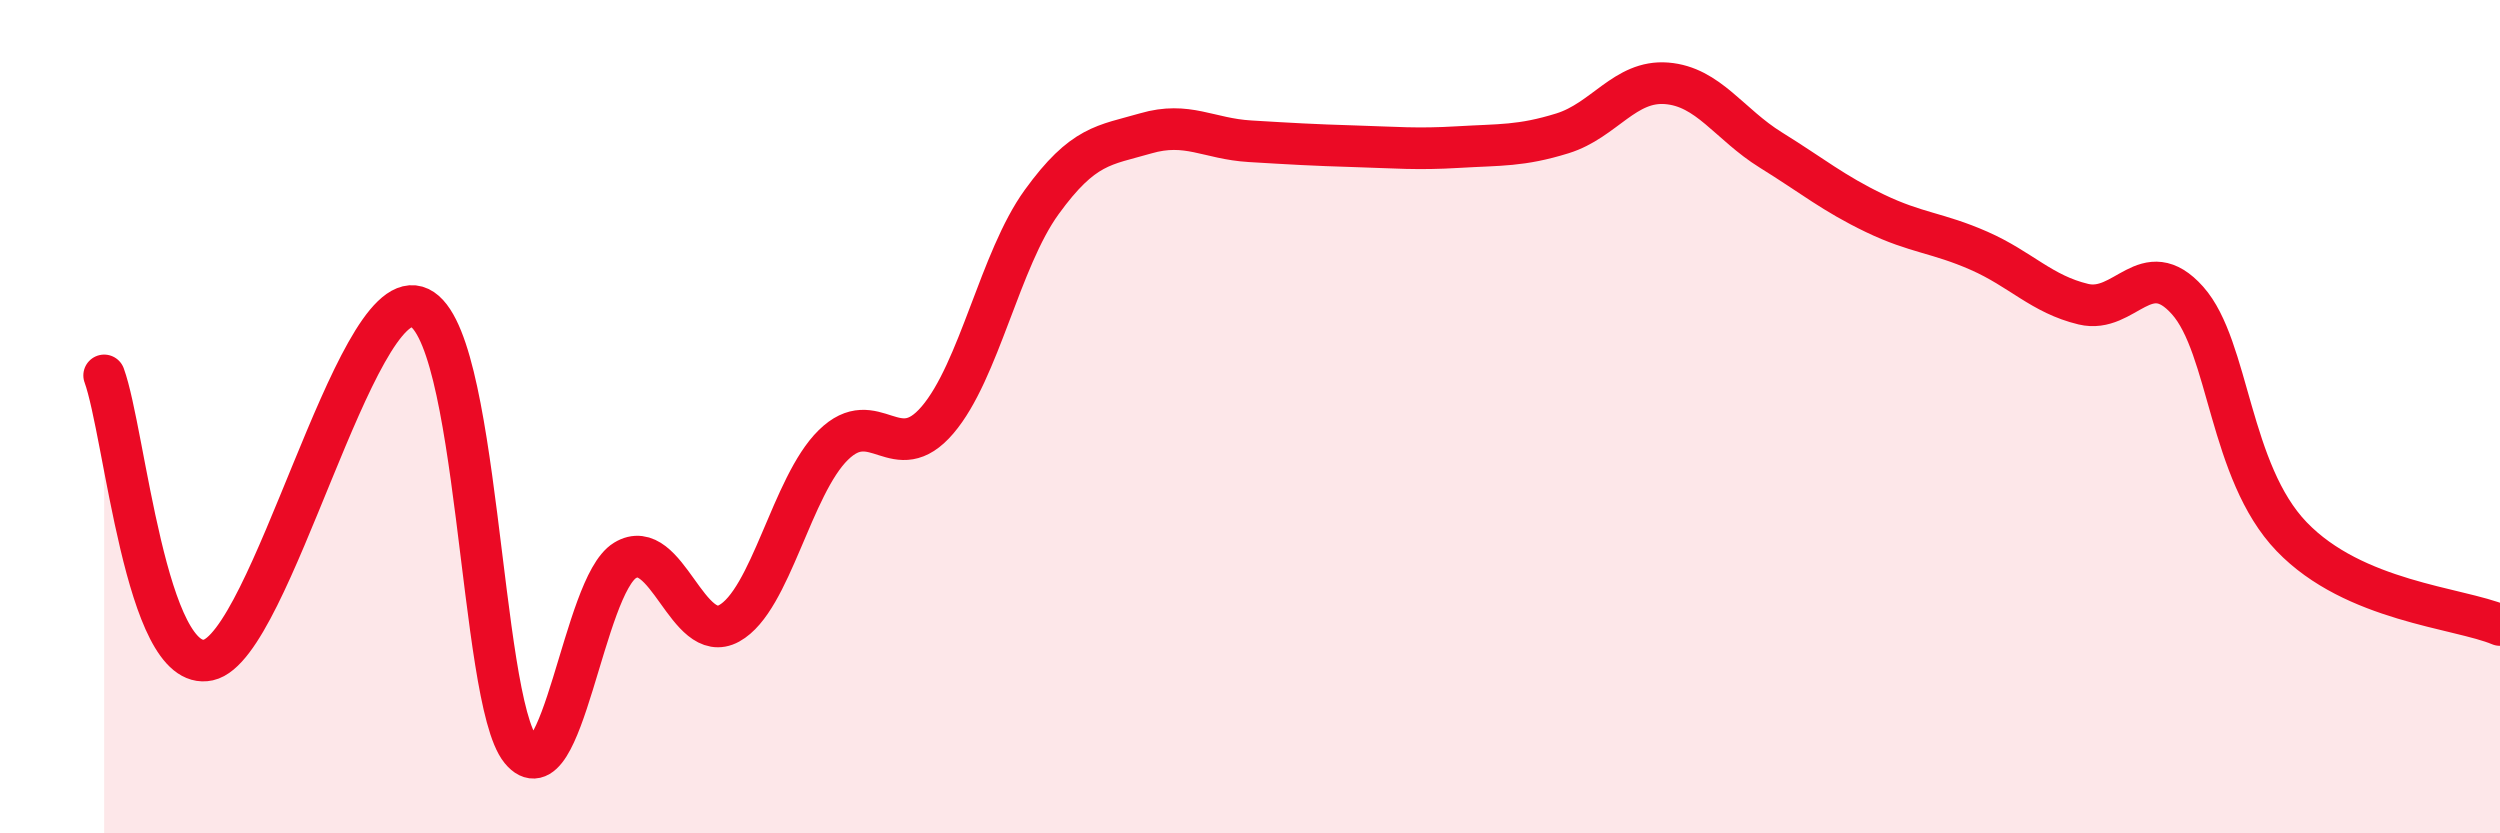
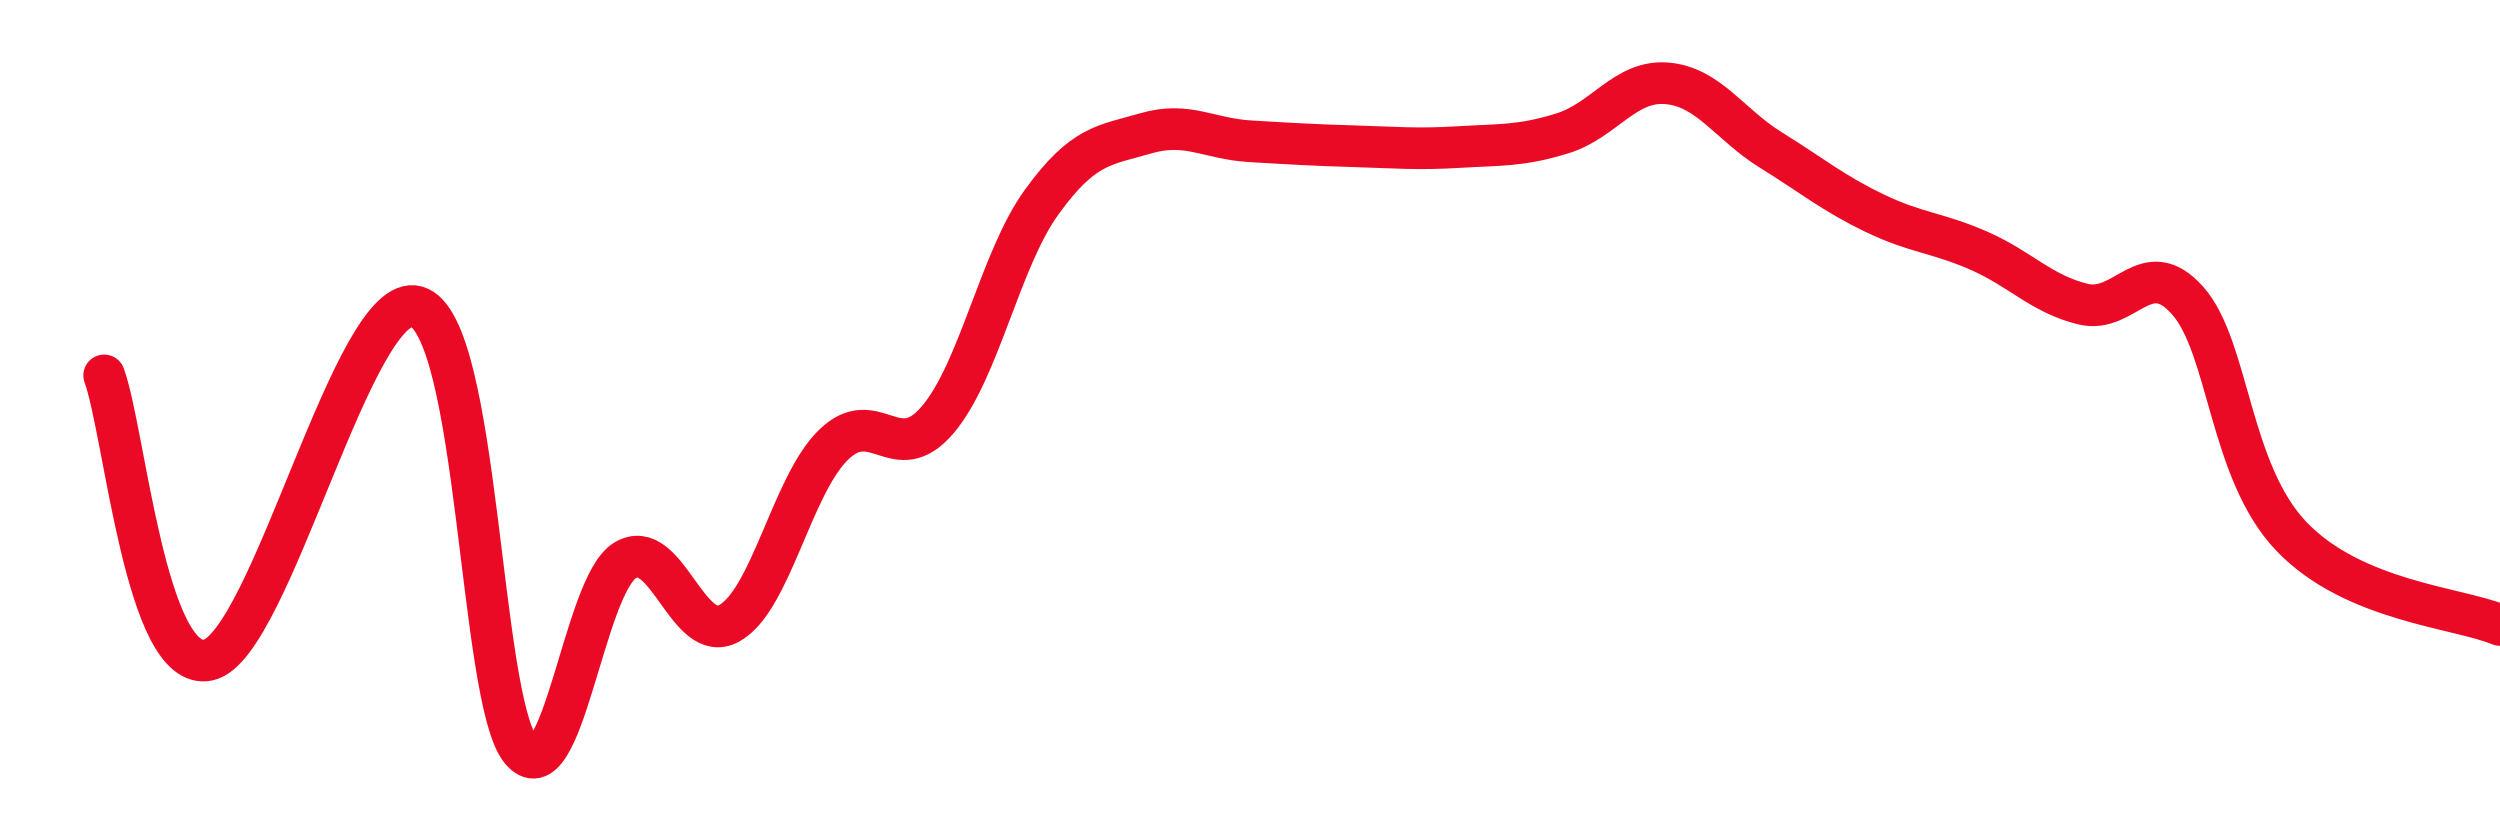
<svg xmlns="http://www.w3.org/2000/svg" width="60" height="20" viewBox="0 0 60 20">
-   <path d="M 2.5,9.01 C 3,10.38 3.5,16.17 5,15.84 C 6.5,15.51 8.5,6.93 10,7.36 C 11.5,7.79 11.5,16.78 12.5,18 C 13.5,19.22 14,14.06 15,13.45 C 16,12.84 16.5,15.51 17.5,14.96 C 18.5,14.41 19,11.66 20,10.68 C 21,9.7 21.5,11.25 22.5,10.08 C 23.5,8.91 24,6.23 25,4.85 C 26,3.47 26.5,3.49 27.5,3.2 C 28.5,2.91 29,3.33 30,3.39 C 31,3.45 31.5,3.48 32.5,3.51 C 33.5,3.54 34,3.59 35,3.53 C 36,3.47 36.5,3.51 37.5,3.2 C 38.5,2.89 39,1.92 40,2 C 41,2.08 41.5,2.98 42.5,3.6 C 43.5,4.22 44,4.64 45,5.12 C 46,5.6 46.5,5.58 47.5,6.02 C 48.5,6.46 49,7.06 50,7.3 C 51,7.54 51.5,6.09 52.5,7.21 C 53.5,8.33 53.5,11.32 55,12.88 C 56.5,14.44 59,14.58 60,15L60 20L2.5 20Z" fill="#EB0A25" opacity="0.1" stroke-linecap="round" stroke-linejoin="round" />
  <path d="M 2.5,9.01 C 3,10.38 3.5,16.17 5,15.84 C 6.5,15.51 8.5,6.93 10,7.36 C 11.5,7.79 11.5,16.78 12.5,18 C 13.5,19.22 14,14.06 15,13.45 C 16,12.84 16.5,15.51 17.5,14.96 C 18.5,14.41 19,11.66 20,10.68 C 21,9.7 21.5,11.25 22.5,10.08 C 23.5,8.91 24,6.23 25,4.85 C 26,3.47 26.5,3.49 27.5,3.2 C 28.5,2.91 29,3.33 30,3.39 C 31,3.45 31.5,3.48 32.5,3.51 C 33.5,3.54 34,3.59 35,3.53 C 36,3.47 36.5,3.51 37.5,3.2 C 38.5,2.89 39,1.92 40,2 C 41,2.08 41.5,2.98 42.5,3.6 C 43.5,4.22 44,4.64 45,5.12 C 46,5.6 46.5,5.58 47.5,6.02 C 48.5,6.46 49,7.06 50,7.3 C 51,7.54 51.5,6.09 52.5,7.21 C 53.5,8.33 53.5,11.32 55,12.88 C 56.5,14.44 59,14.58 60,15" stroke="#EB0A25" stroke-width="1" fill="none" stroke-linecap="round" stroke-linejoin="round" />
</svg>